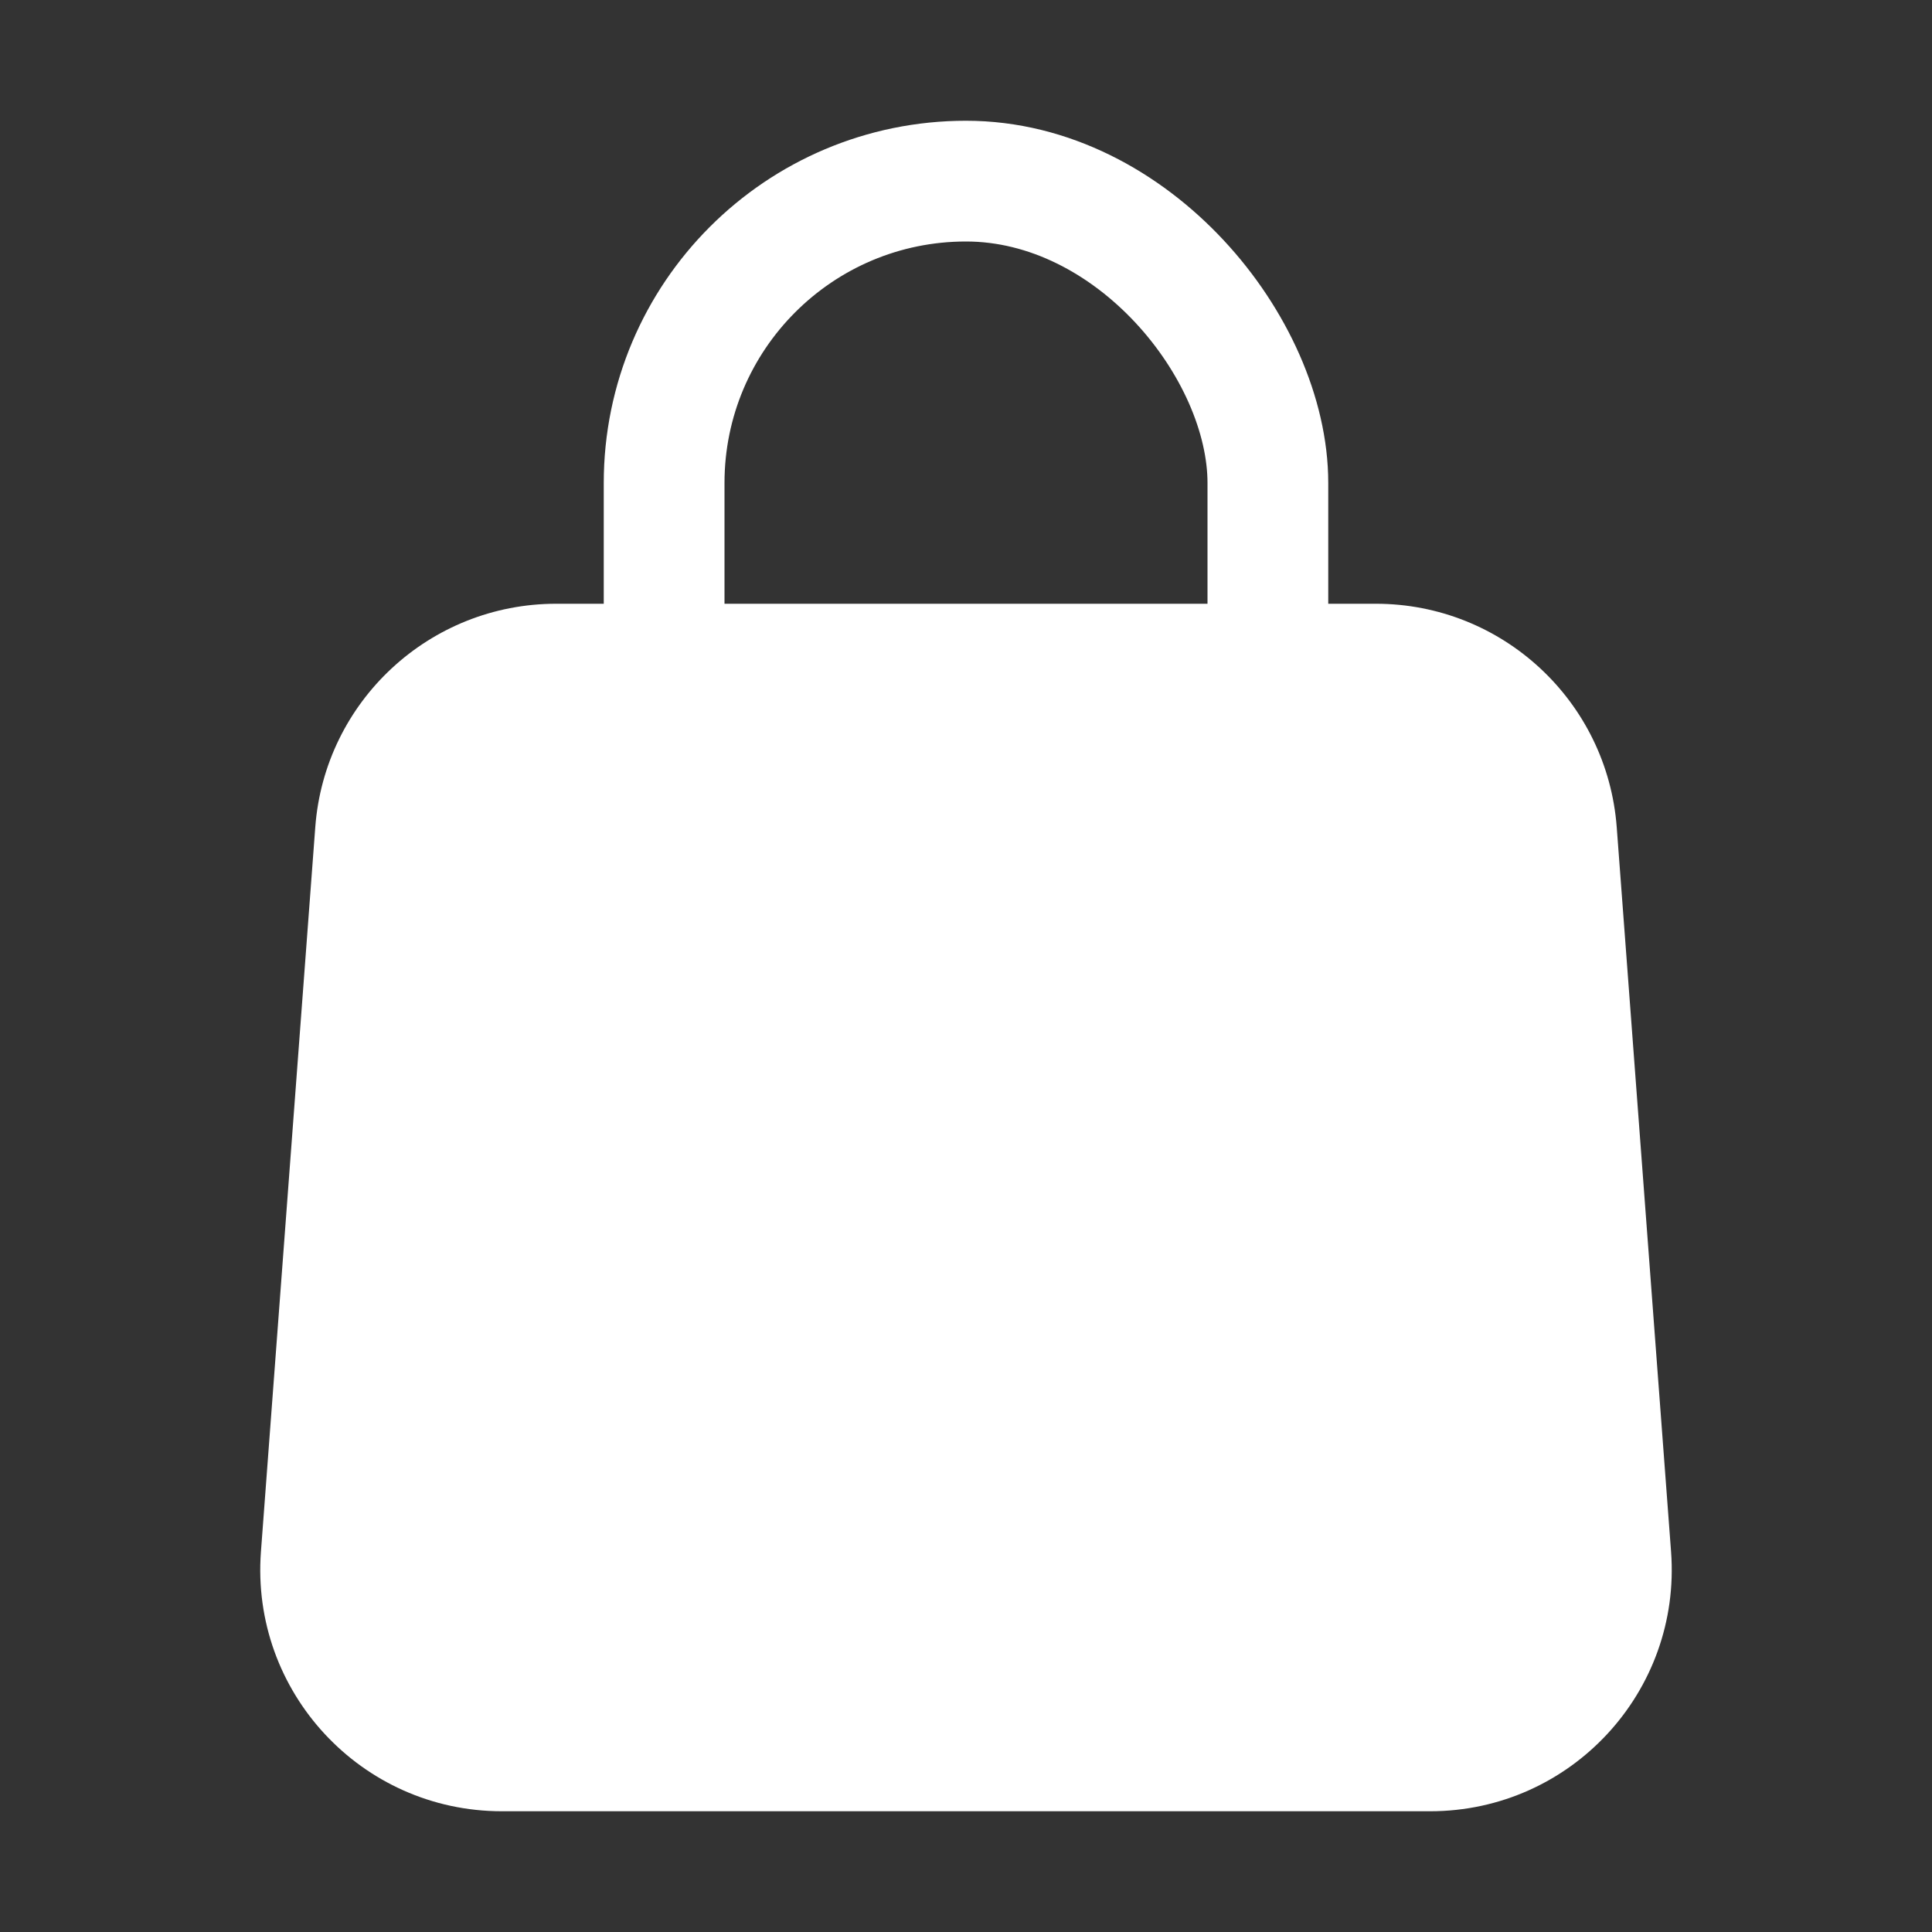
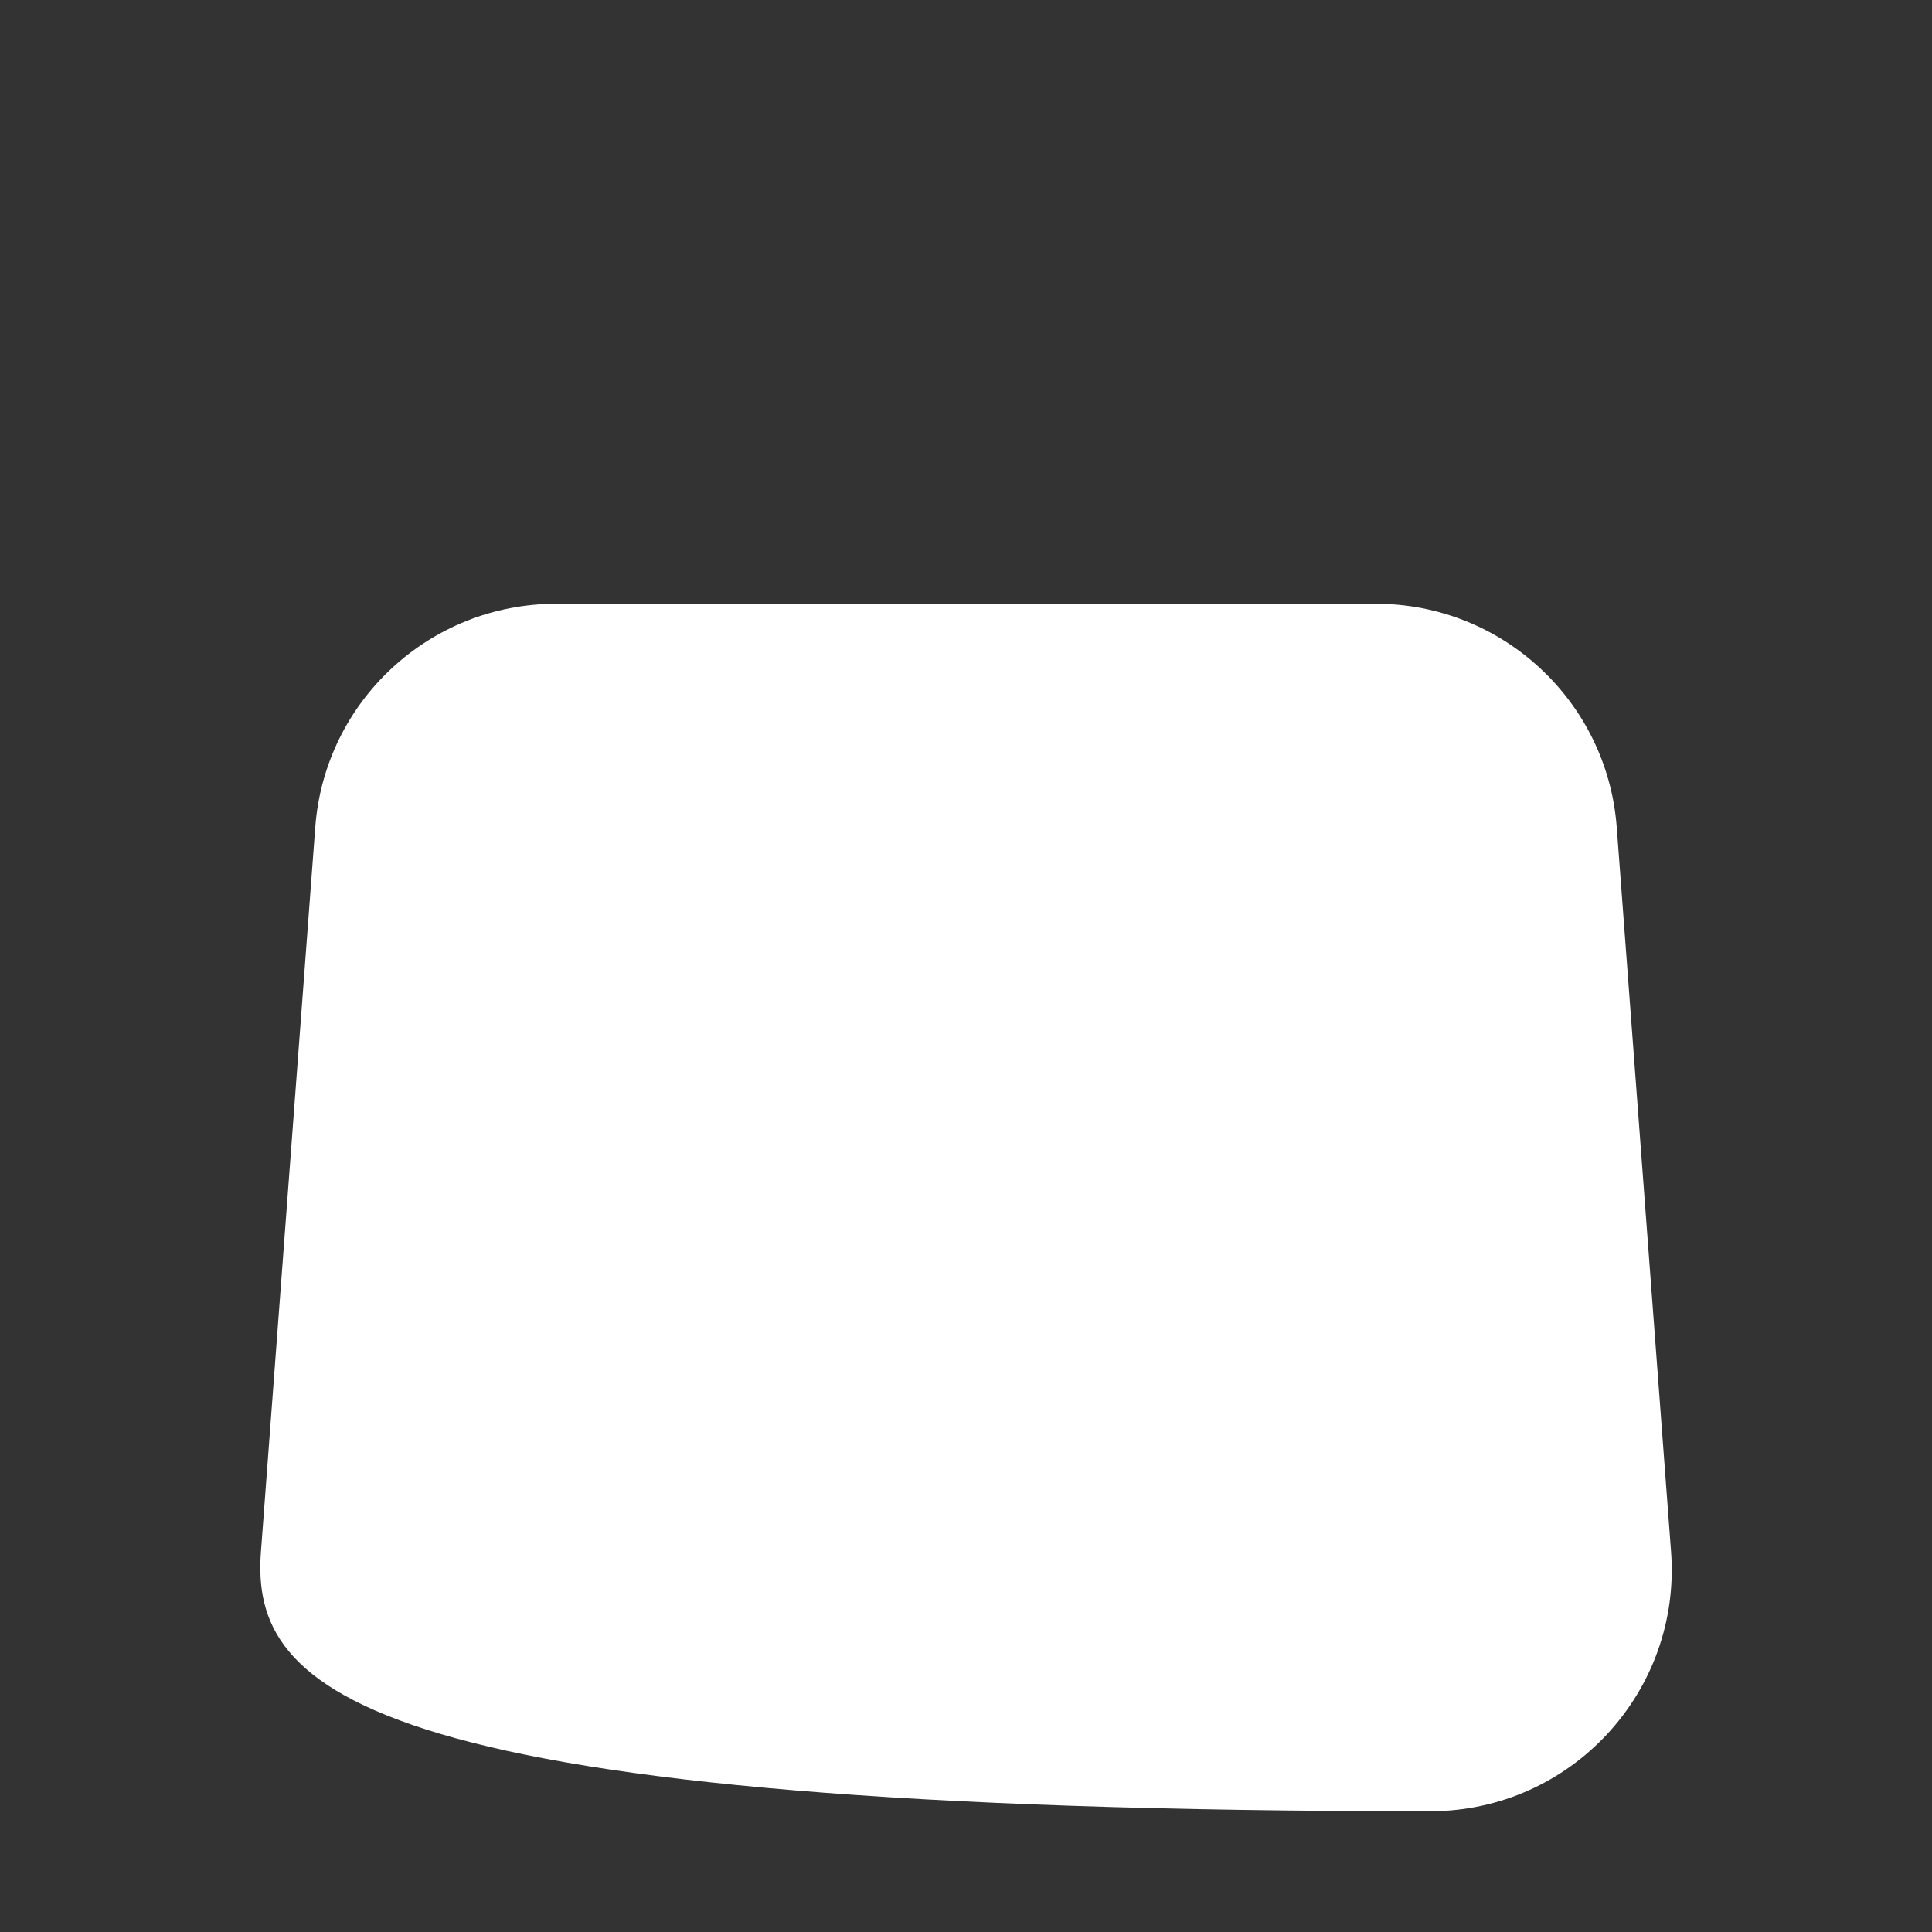
<svg xmlns="http://www.w3.org/2000/svg" width="16" height="16" viewBox="0 0 16 16" fill="none">
  <rect x="0" y="0" width="16" height="16" fill="#333333" stroke="none" />
-   <path d="M2.611 6.85C2.689 5.807 3.559 5 4.606 5H11.394C12.441 5 13.31 5.807 13.389 6.85L13.839 12.85C13.926 14.011 13.008 15 11.844 15H4.156C2.992 15 2.074 14.011 2.161 12.85L2.611 6.85Z" fill="white" />
-   <rect x="5.5" y="1.5" width="5" height="11" rx="2.5" stroke="white" />
+   <path d="M2.611 6.85C2.689 5.807 3.559 5 4.606 5H11.394C12.441 5 13.31 5.807 13.389 6.85L13.839 12.85C13.926 14.011 13.008 15 11.844 15C2.992 15 2.074 14.011 2.161 12.85L2.611 6.85Z" fill="white" />
</svg>